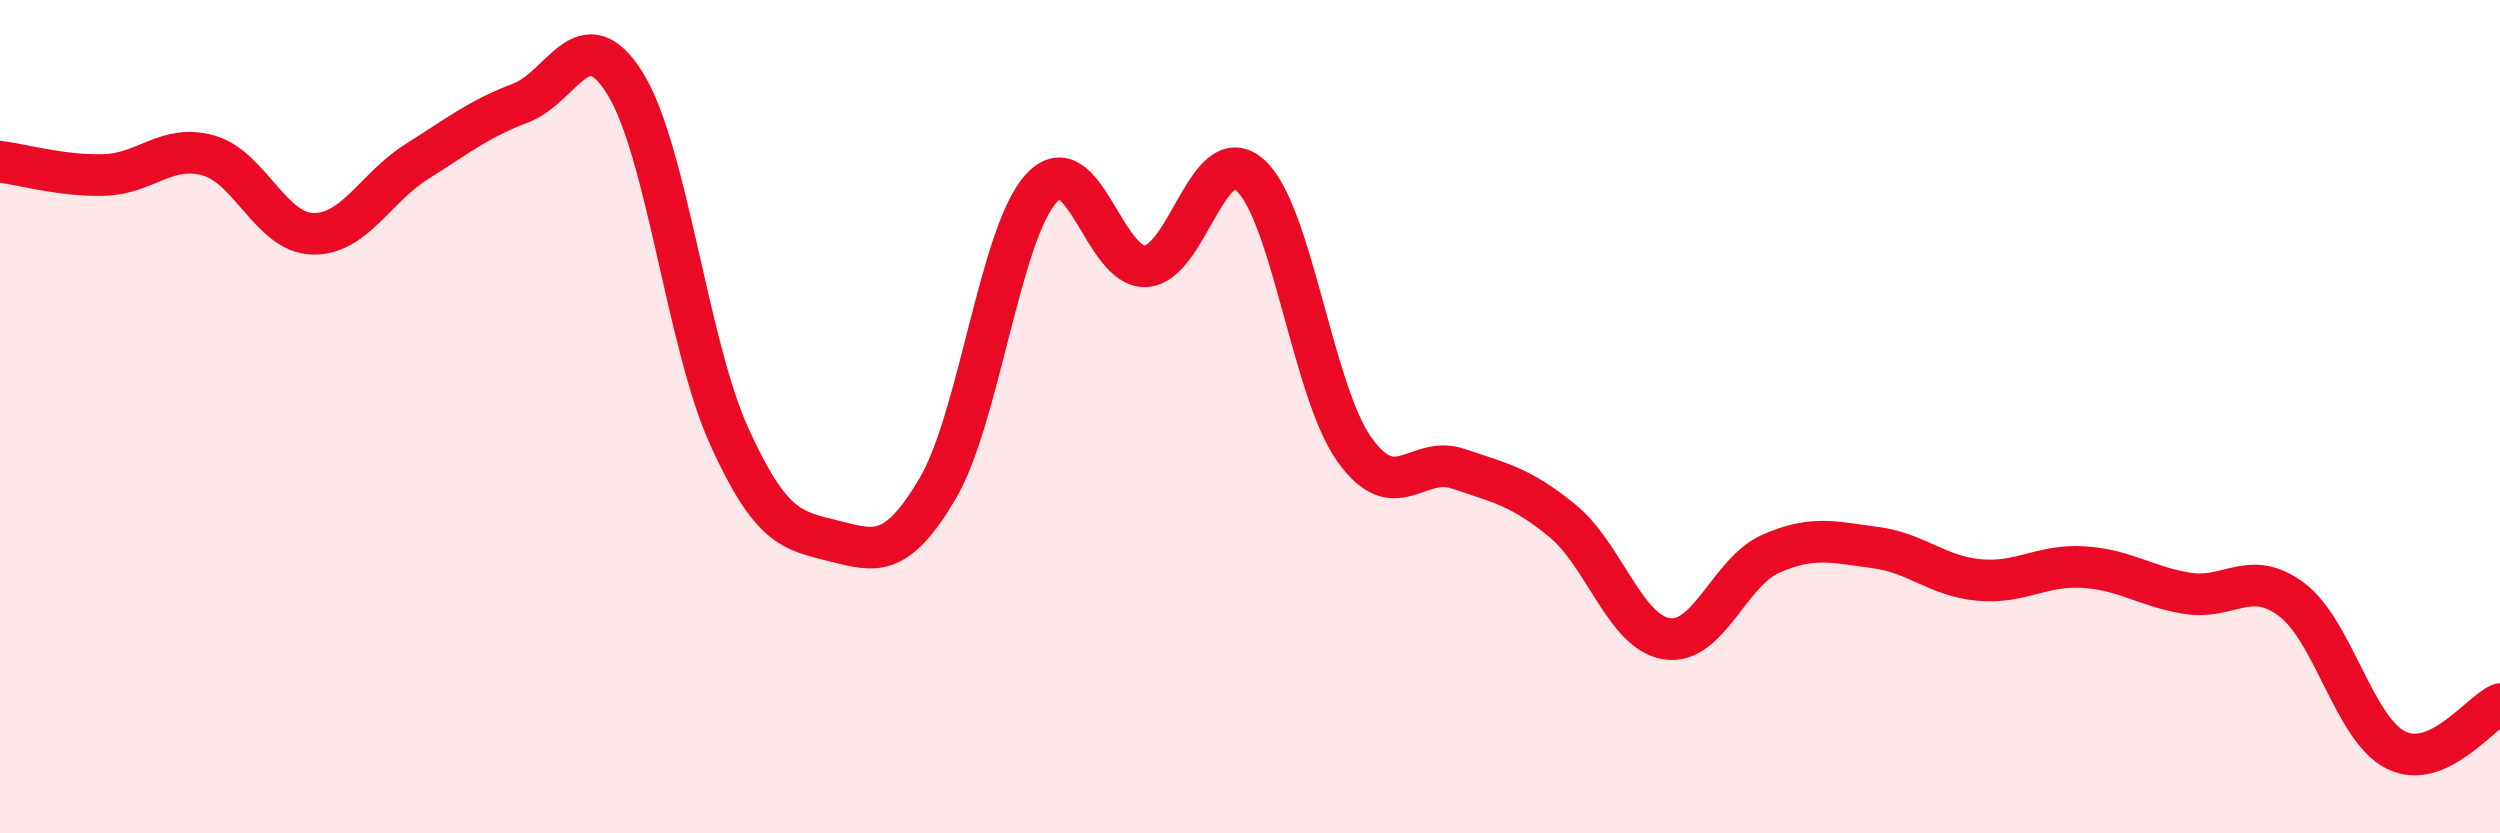
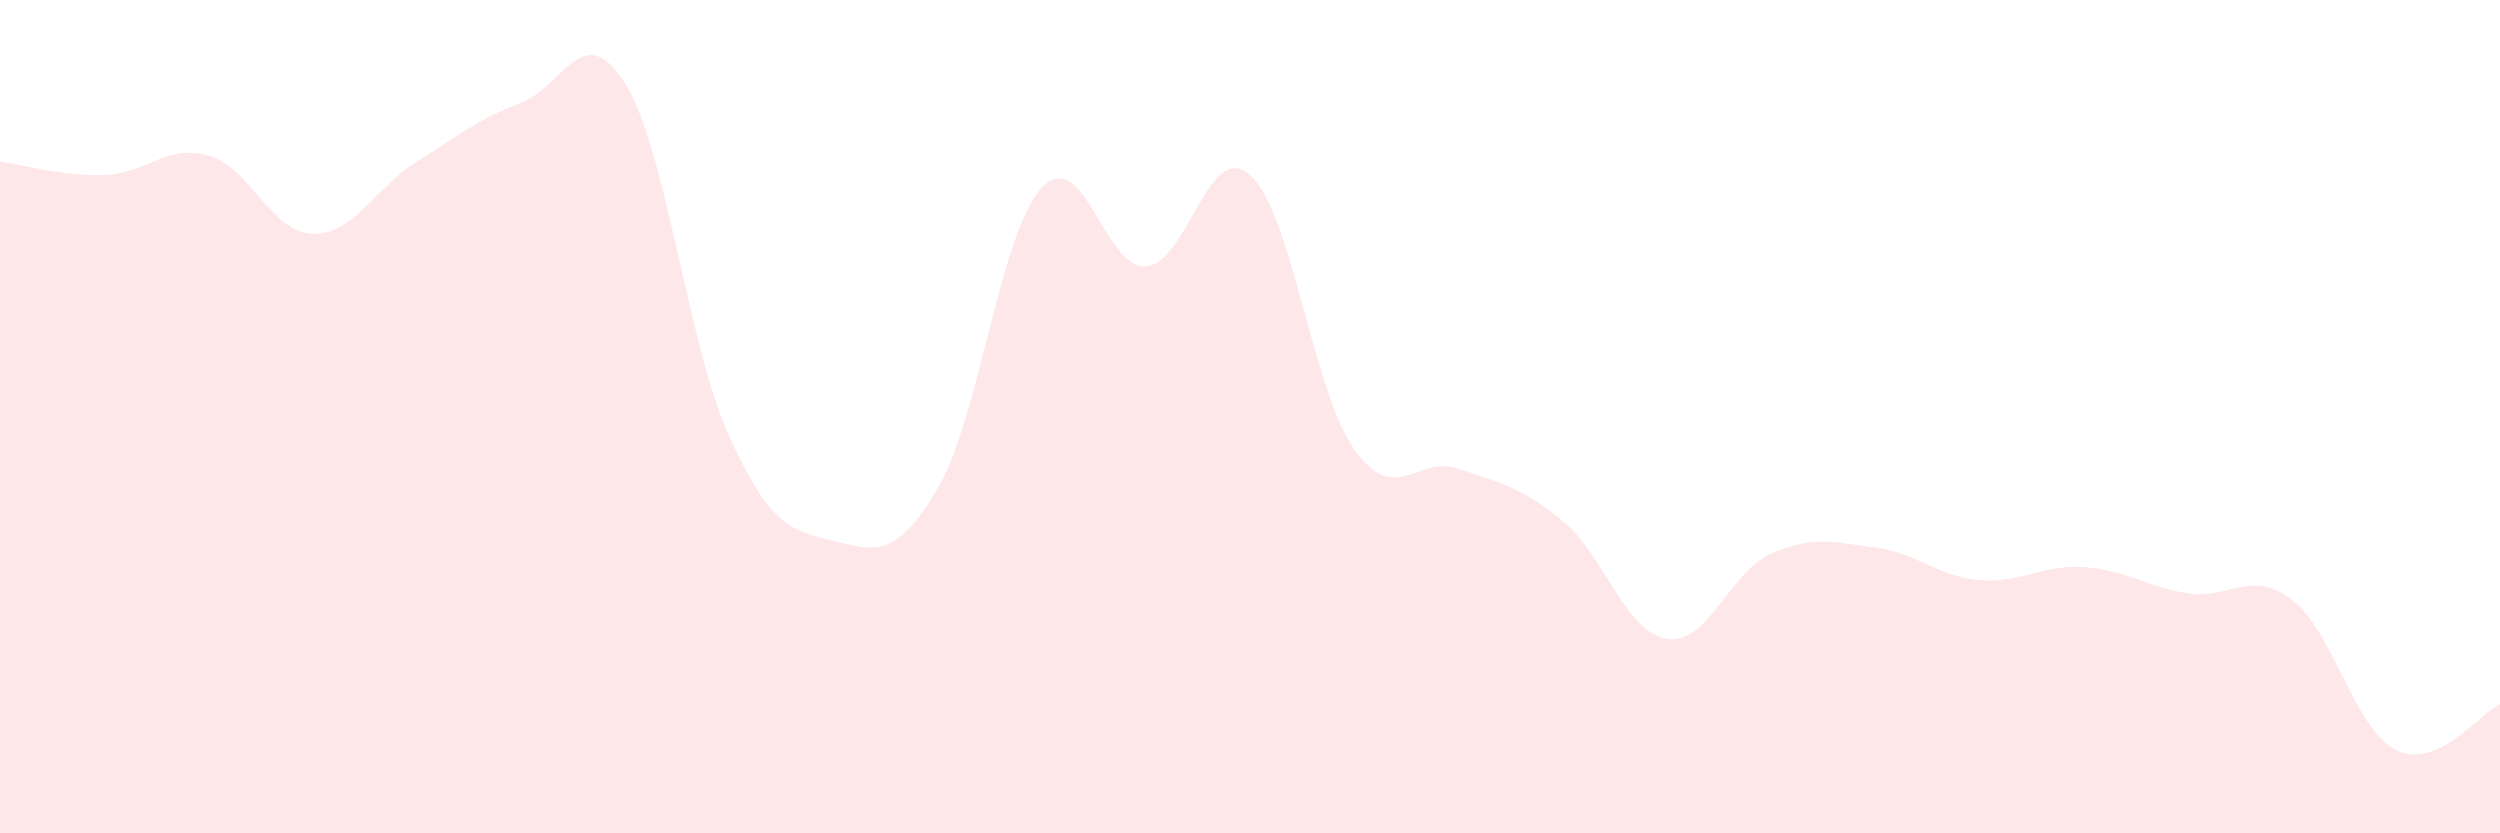
<svg xmlns="http://www.w3.org/2000/svg" width="60" height="20" viewBox="0 0 60 20">
  <path d="M 0,3.88 C 0.5,3.94 1.5,4.23 2.5,4.2 C 3.5,4.17 4,3.45 5,3.73 C 6,4.01 6.5,5.58 7.5,5.61 C 8.5,5.64 9,4.51 10,3.88 C 11,3.25 11.5,2.85 12.5,2.47 C 13.5,2.09 14,0.4 15,2 C 16,3.6 16.5,8.27 17.5,10.47 C 18.5,12.67 19,12.73 20,12.98 C 21,13.23 21.5,13.42 22.5,11.73 C 23.5,10.04 24,5.58 25,4.51 C 26,3.44 26.5,6.45 27.5,6.39 C 28.5,6.33 29,3.32 30,4.2 C 31,5.08 31.5,9.37 32.5,10.78 C 33.5,12.19 34,10.91 35,11.25 C 36,11.59 36.5,11.68 37.5,12.5 C 38.5,13.32 39,15.17 40,15.33 C 41,15.49 41.5,13.73 42.5,13.29 C 43.5,12.85 44,13.01 45,13.14 C 46,13.27 46.5,13.83 47.5,13.92 C 48.5,14.01 49,13.55 50,13.61 C 51,13.67 51.5,14.08 52.5,14.24 C 53.5,14.4 54,13.64 55,14.39 C 56,15.14 56.5,17.5 57.5,18 C 58.5,18.5 59.5,17.12 60,16.9L60 20L0 20Z" fill="#EB0A25" opacity="0.1" stroke-linecap="round" stroke-linejoin="round" />
-   <path d="M 0,3.88 C 0.5,3.94 1.5,4.23 2.5,4.2 C 3.5,4.17 4,3.45 5,3.73 C 6,4.01 6.5,5.58 7.5,5.61 C 8.5,5.64 9,4.51 10,3.88 C 11,3.25 11.5,2.85 12.5,2.47 C 13.5,2.09 14,0.4 15,2 C 16,3.6 16.5,8.27 17.5,10.47 C 18.5,12.67 19,12.73 20,12.98 C 21,13.23 21.5,13.42 22.5,11.73 C 23.5,10.04 24,5.58 25,4.51 C 26,3.44 26.5,6.45 27.5,6.39 C 28.5,6.33 29,3.32 30,4.2 C 31,5.08 31.5,9.37 32.5,10.78 C 33.5,12.19 34,10.91 35,11.25 C 36,11.59 36.5,11.68 37.5,12.5 C 38.5,13.32 39,15.17 40,15.33 C 41,15.49 41.5,13.73 42.5,13.29 C 43.5,12.85 44,13.01 45,13.14 C 46,13.27 46.5,13.83 47.5,13.92 C 48.5,14.01 49,13.55 50,13.61 C 51,13.67 51.5,14.08 52.5,14.24 C 53.5,14.4 54,13.64 55,14.39 C 56,15.14 56.5,17.5 57.5,18 C 58.5,18.5 59.5,17.12 60,16.9" stroke="#EB0A25" stroke-width="1" fill="none" stroke-linecap="round" stroke-linejoin="round" />
</svg>